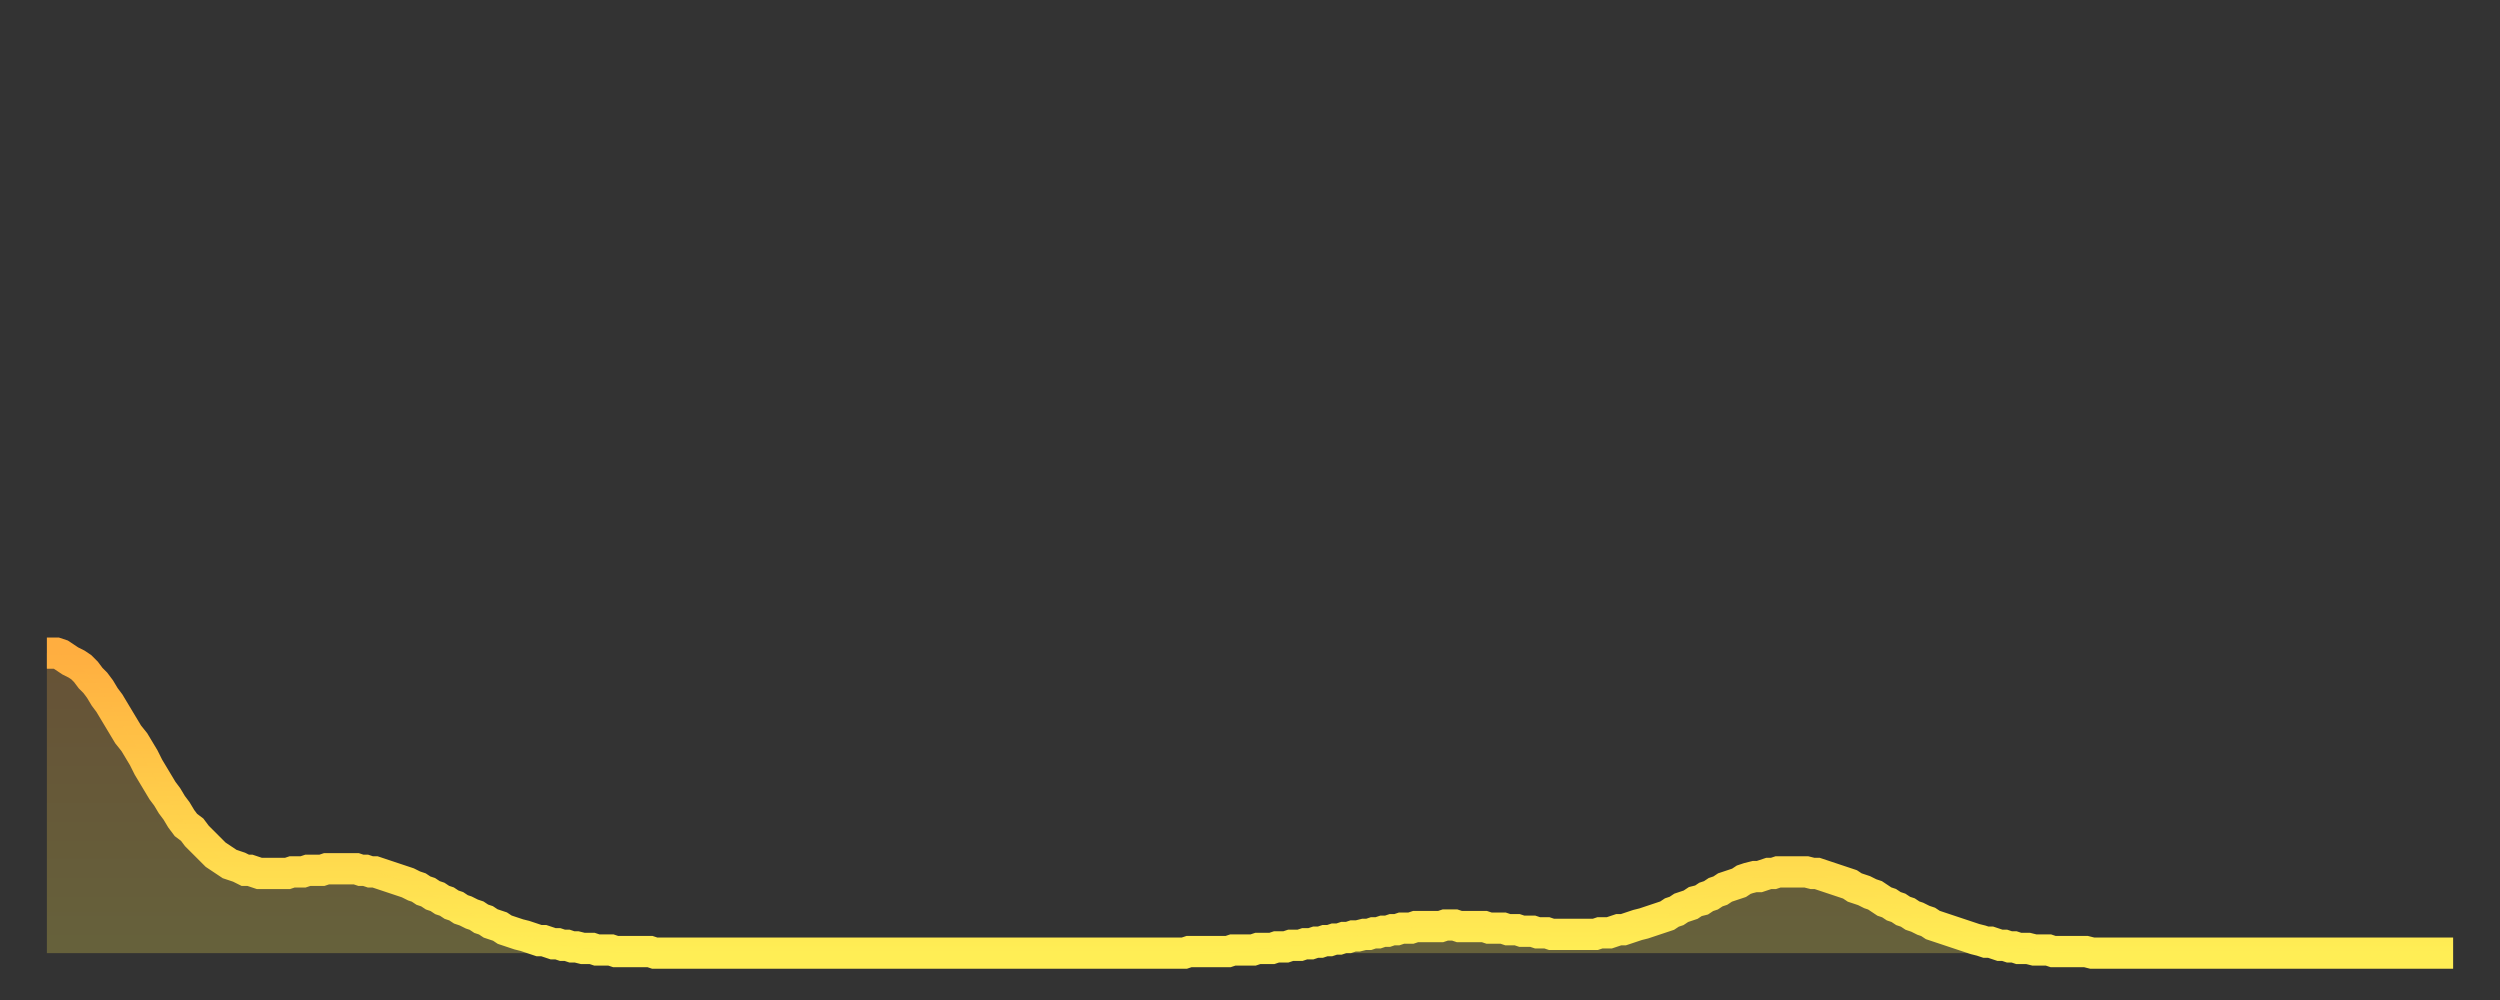
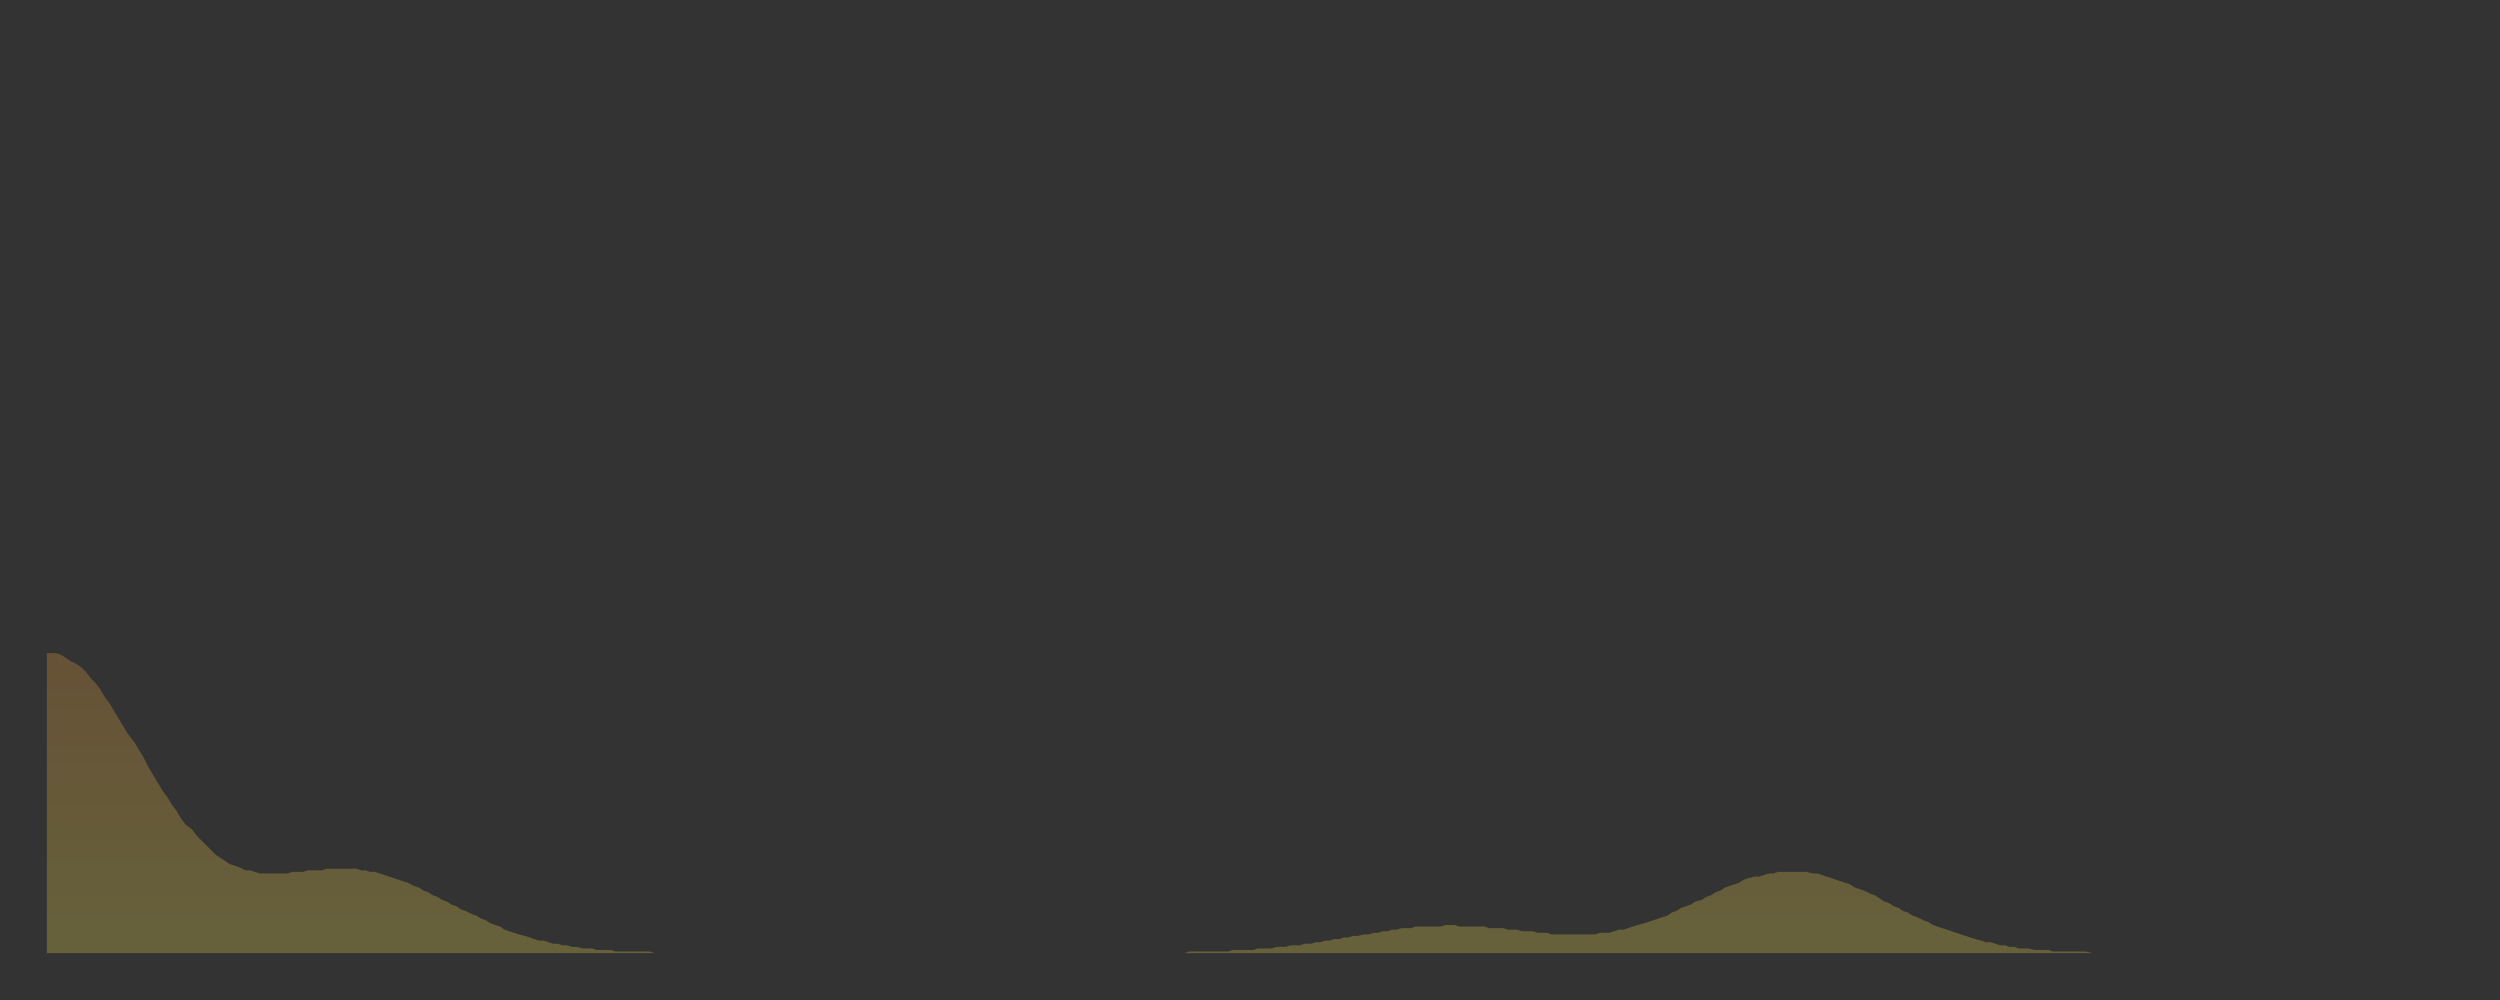
<svg xmlns="http://www.w3.org/2000/svg" baseProfile="full" height="64" version="1.1" width="160">
  <rect width="100%" height="100%" fill="#333333" stroke="none" />
  <defs>
    <linearGradient id="id2024854" x1="0" x2="0" y1="0" y2="1">
      <stop offset="0%" stop-color="#ffae40" />
      <stop offset="50%" stop-color="#ffce4a" />
      <stop offset="100%" stop-color="#ffee55" />
    </linearGradient>
  </defs>
  <g transform="translate(3,3)">
    <g>
-       <path d="M 0.0 38.8 0.3 38.8 0.6 38.8 0.9 38.9 1.2 39.1 1.5 39.3 1.9 39.5 2.2 39.7 2.5 40.0 2.8 40.4 3.1 40.7 3.4 41.1 3.7 41.6 4.0 42.0 4.3 42.5 4.6 43.0 4.9 43.5 5.2 44.0 5.6 44.5 5.9 45.0 6.2 45.5 6.5 46.1 6.8 46.6 7.1 47.1 7.4 47.6 7.7 48.0 8.0 48.5 8.3 48.9 8.6 49.4 8.9 49.8 9.3 50.1 9.6 50.5 9.9 50.8 10.2 51.1 10.5 51.4 10.8 51.7 11.1 51.9 11.4 52.1 11.7 52.3 12.0 52.4 12.3 52.5 12.7 52.7 13.0 52.7 13.3 52.8 13.6 52.9 13.9 52.9 14.2 52.9 14.5 52.9 14.8 52.9 15.1 52.9 15.4 52.9 15.7 52.8 16.0 52.8 16.4 52.8 16.7 52.7 17.0 52.7 17.3 52.7 17.6 52.7 17.9 52.6 18.2 52.6 18.5 52.6 18.8 52.6 19.1 52.6 19.4 52.6 19.8 52.6 20.1 52.7 20.4 52.7 20.7 52.8 21.0 52.8 21.3 52.9 21.6 53.0 21.9 53.1 22.2 53.2 22.5 53.3 22.8 53.4 23.1 53.5 23.5 53.7 23.8 53.8 24.1 54.0 24.4 54.1 24.7 54.3 25.0 54.4 25.3 54.6 25.6 54.7 25.9 54.9 26.2 55.0 26.5 55.2 26.8 55.3 27.2 55.5 27.5 55.6 27.8 55.8 28.1 55.9 28.4 56.1 28.7 56.2 29.0 56.3 29.3 56.5 29.6 56.6 29.9 56.7 30.2 56.8 30.6 56.9 30.9 57.0 31.2 57.1 31.5 57.2 31.8 57.2 32.1 57.3 32.4 57.4 32.7 57.4 33.0 57.5 33.3 57.5 33.6 57.6 33.9 57.6 34.3 57.7 34.6 57.7 34.9 57.7 35.2 57.8 35.5 57.8 35.8 57.8 36.1 57.8 36.4 57.9 36.7 57.9 37.0 57.9 37.3 57.9 37.7 57.9 38.0 57.9 38.3 57.9 38.6 57.9 38.9 58.0 39.2 58.0 39.5 58.0 39.8 58.0 40.1 58.0 40.4 58.0 40.7 58.0 41.0 58.0 41.4 58.0 41.7 58.0 42.0 58.0 42.3 58.0 42.6 58.0 42.9 58.0 43.2 58.0 43.5 58.0 43.8 58.0 44.1 58.0 44.4 58.0 44.7 58.0 45.1 58.0 45.4 58.0 45.7 58.0 46.0 58.0 46.3 58.0 46.6 58.0 46.9 58.0 47.2 58.0 47.5 58.0 47.8 58.0 48.1 58.0 48.5 58.0 48.8 58.0 49.1 58.0 49.4 58.0 49.7 58.0 50.0 58.0 50.3 58.0 50.6 58.0 50.9 58.0 51.2 58.0 51.5 58.0 51.8 58.0 52.2 58.0 52.5 58.0 52.8 58.0 53.1 58.0 53.4 58.0 53.7 58.0 54.0 58.0 54.3 58.0 54.6 58.0 54.9 58.0 55.2 58.0 55.6 58.0 55.9 58.0 56.2 58.0 56.5 58.0 56.8 58.0 57.1 58.0 57.4 58.0 57.7 58.0 58.0 58.0 58.3 58.0 58.6 58.0 58.9 58.0 59.3 58.0 59.6 58.0 59.9 58.0 60.2 58.0 60.5 58.0 60.8 58.0 61.1 58.0 61.4 58.0 61.7 58.0 62.0 58.0 62.3 58.0 62.6 58.0 63.0 58.0 63.3 58.0 63.6 58.0 63.9 58.0 64.2 58.0 64.5 58.0 64.8 58.0 65.1 58.0 65.4 58.0 65.7 58.0 66.0 58.0 66.4 58.0 66.7 58.0 67.0 58.0 67.3 58.0 67.6 58.0 67.9 58.0 68.2 58.0 68.5 58.0 68.8 58.0 69.1 58.0 69.4 58.0 69.7 58.0 70.1 58.0 70.4 58.0 70.7 58.0 71.0 58.0 71.3 58.0 71.6 58.0 71.9 58.0 72.2 58.0 72.5 58.0 72.8 58.0 73.1 57.9 73.5 57.9 73.8 57.9 74.1 57.9 74.4 57.9 74.7 57.9 75.0 57.9 75.3 57.9 75.6 57.9 75.9 57.8 76.2 57.8 76.5 57.8 76.8 57.8 77.2 57.8 77.5 57.7 77.8 57.7 78.1 57.7 78.4 57.7 78.7 57.6 79.0 57.6 79.3 57.6 79.6 57.5 79.9 57.5 80.2 57.5 80.5 57.4 80.9 57.4 81.2 57.3 81.5 57.3 81.8 57.2 82.1 57.2 82.4 57.1 82.7 57.1 83.0 57.0 83.3 57.0 83.6 56.9 83.9 56.9 84.3 56.8 84.6 56.8 84.9 56.7 85.2 56.7 85.5 56.6 85.8 56.6 86.1 56.5 86.4 56.5 86.7 56.4 87.0 56.4 87.3 56.4 87.6 56.3 88.0 56.3 88.3 56.3 88.6 56.3 88.9 56.3 89.2 56.3 89.5 56.2 89.8 56.2 90.1 56.2 90.4 56.3 90.7 56.3 91.0 56.3 91.4 56.3 91.7 56.3 92.0 56.3 92.3 56.4 92.6 56.4 92.9 56.4 93.2 56.4 93.5 56.5 93.8 56.5 94.1 56.5 94.4 56.6 94.7 56.6 95.1 56.6 95.4 56.7 95.7 56.7 96.0 56.7 96.3 56.8 96.6 56.8 96.9 56.8 97.2 56.8 97.5 56.8 97.8 56.8 98.1 56.8 98.4 56.8 98.8 56.8 99.1 56.8 99.4 56.7 99.7 56.7 100.0 56.7 100.3 56.6 100.6 56.5 100.9 56.5 101.2 56.4 101.5 56.3 101.8 56.2 102.2 56.1 102.5 56.0 102.8 55.9 103.1 55.8 103.4 55.7 103.7 55.6 104.0 55.4 104.3 55.3 104.6 55.1 104.9 55.0 105.2 54.9 105.5 54.7 105.9 54.6 106.2 54.4 106.5 54.3 106.8 54.1 107.1 54.0 107.4 53.8 107.7 53.7 108.0 53.6 108.3 53.5 108.6 53.3 108.9 53.2 109.3 53.1 109.6 53.1 109.9 53.0 110.2 52.9 110.5 52.9 110.8 52.8 111.1 52.8 111.4 52.8 111.7 52.8 112.0 52.8 112.3 52.8 112.6 52.8 113.0 52.9 113.3 52.9 113.6 53.0 113.9 53.1 114.2 53.2 114.5 53.3 114.8 53.4 115.1 53.5 115.4 53.6 115.7 53.8 116.0 53.9 116.3 54.0 116.7 54.2 117.0 54.3 117.3 54.5 117.6 54.7 117.9 54.8 118.2 55.0 118.5 55.1 118.8 55.3 119.1 55.4 119.4 55.6 119.7 55.7 120.1 55.9 120.4 56.0 120.7 56.2 121.0 56.3 121.3 56.4 121.6 56.5 121.9 56.6 122.2 56.7 122.5 56.8 122.8 56.9 123.1 57.0 123.4 57.1 123.8 57.2 124.1 57.3 124.4 57.3 124.7 57.4 125.0 57.5 125.3 57.5 125.6 57.6 125.9 57.6 126.2 57.7 126.5 57.7 126.8 57.7 127.2 57.8 127.5 57.8 127.8 57.8 128.1 57.8 128.4 57.9 128.7 57.9 129.0 57.9 129.3 57.9 129.6 57.9 129.9 57.9 130.2 57.9 130.5 57.9 130.9 58.0 131.2 58.0 131.5 58.0 131.8 58.0 132.1 58.0 132.4 58.0 132.7 58.0 133.0 58.0 133.3 58.0 133.6 58.0 133.9 58.0 134.2 58.0 134.6 58.0 134.9 58.0 135.2 58.0 135.5 58.0 135.8 58.0 136.1 58.0 136.4 58.0 136.7 58.0 137.0 58.0 137.3 58.0 137.6 58.0 138.0 58.0 138.3 58.0 138.6 58.0 138.9 58.0 139.2 58.0 139.5 58.0 139.8 58.0 140.1 58.0 140.4 58.0 140.7 58.0 141.0 58.0 141.3 58.0 141.7 58.0 142.0 58.0 142.3 58.0 142.6 58.0 142.9 58.0 143.2 58.0 143.5 58.0 143.8 58.0 144.1 58.0 144.4 58.0 144.7 58.0 145.1 58.0 145.4 58.0 145.7 58.0 146.0 58.0 146.3 58.0 146.6 58.0 146.9 58.0 147.2 58.0 147.5 58.0 147.8 58.0 148.1 58.0 148.4 58.0 148.8 58.0 149.1 58.0 149.4 58.0 149.7 58.0 150.0 58.0 150.3 58.0 150.6 58.0 150.9 58.0 151.2 58.0 151.5 58.0 151.8 58.0 152.1 58.0 152.5 58.0 152.8 58.0 153.1 58.0 153.4 58.0 153.7 58.0 154.0 58.0" fill="none" id="graph-curve" opacity="1" stroke="url(#id2024854)" stroke-width="2" />
      <path d="M 0 58 L 0.0 38.8 0.3 38.8 0.6 38.8 0.9 38.9 1.2 39.1 1.5 39.3 1.9 39.5 2.2 39.7 2.5 40.0 2.8 40.4 3.1 40.7 3.4 41.1 3.7 41.6 4.0 42.0 4.3 42.5 4.6 43.0 4.9 43.5 5.2 44.0 5.6 44.5 5.9 45.0 6.2 45.5 6.5 46.1 6.8 46.6 7.1 47.1 7.4 47.6 7.7 48.0 8.0 48.5 8.3 48.9 8.6 49.4 8.9 49.8 9.3 50.1 9.6 50.5 9.9 50.8 10.2 51.1 10.5 51.4 10.8 51.7 11.1 51.9 11.4 52.1 11.7 52.3 12.0 52.4 12.3 52.5 12.7 52.7 13.0 52.7 13.3 52.8 13.6 52.9 13.9 52.9 14.2 52.9 14.5 52.9 14.8 52.9 15.1 52.9 15.4 52.9 15.7 52.8 16.0 52.8 16.4 52.8 16.7 52.7 17.0 52.7 17.3 52.7 17.6 52.7 17.9 52.6 18.2 52.6 18.5 52.6 18.8 52.6 19.1 52.6 19.4 52.6 19.8 52.6 20.1 52.7 20.4 52.7 20.7 52.8 21.0 52.8 21.3 52.9 21.6 53.0 21.9 53.1 22.2 53.2 22.5 53.3 22.8 53.4 23.1 53.5 23.5 53.7 23.8 53.8 24.1 54.0 24.4 54.1 24.7 54.3 25.0 54.4 25.3 54.6 25.6 54.7 25.9 54.9 26.2 55.0 26.5 55.2 26.8 55.3 27.2 55.5 27.5 55.6 27.8 55.8 28.1 55.9 28.4 56.1 28.7 56.2 29.0 56.3 29.3 56.5 29.6 56.6 29.9 56.7 30.2 56.8 30.6 56.9 30.9 57.0 31.2 57.1 31.5 57.2 31.8 57.2 32.1 57.3 32.4 57.4 32.7 57.4 33.0 57.5 33.3 57.5 33.6 57.6 33.9 57.6 34.3 57.7 34.6 57.7 34.9 57.7 35.2 57.8 35.5 57.8 35.8 57.8 36.1 57.8 36.4 57.9 36.7 57.9 37.0 57.9 37.3 57.9 37.7 57.9 38.0 57.9 38.3 57.9 38.6 57.9 38.9 58.0 39.2 58.0 39.5 58.0 39.8 58.0 40.1 58.0 40.4 58.0 40.7 58.0 41.0 58.0 41.4 58.0 41.7 58.0 42.0 58.0 42.3 58.0 42.6 58.0 42.9 58.0 43.2 58.0 43.5 58.0 43.8 58.0 44.1 58.0 44.4 58.0 44.7 58.0 45.1 58.0 45.4 58.0 45.7 58.0 46.0 58.0 46.3 58.0 46.6 58.0 46.9 58.0 47.2 58.0 47.5 58.0 47.8 58.0 48.1 58.0 48.5 58.0 48.8 58.0 49.1 58.0 49.4 58.0 49.7 58.0 50.0 58.0 50.3 58.0 50.6 58.0 50.9 58.0 51.2 58.0 51.5 58.0 51.8 58.0 52.2 58.0 52.5 58.0 52.8 58.0 53.1 58.0 53.4 58.0 53.7 58.0 54.0 58.0 54.3 58.0 54.6 58.0 54.9 58.0 55.2 58.0 55.6 58.0 55.9 58.0 56.2 58.0 56.5 58.0 56.8 58.0 57.1 58.0 57.4 58.0 57.7 58.0 58.0 58.0 58.3 58.0 58.6 58.0 58.9 58.0 59.3 58.0 59.6 58.0 59.9 58.0 60.2 58.0 60.5 58.0 60.8 58.0 61.1 58.0 61.4 58.0 61.7 58.0 62.0 58.0 62.3 58.0 62.6 58.0 63.0 58.0 63.3 58.0 63.6 58.0 63.9 58.0 64.2 58.0 64.5 58.0 64.8 58.0 65.1 58.0 65.4 58.0 65.7 58.0 66.0 58.0 66.4 58.0 66.7 58.0 67.0 58.0 67.3 58.0 67.6 58.0 67.9 58.0 68.2 58.0 68.5 58.0 68.8 58.0 69.1 58.0 69.4 58.0 69.7 58.0 70.1 58.0 70.4 58.0 70.7 58.0 71.0 58.0 71.3 58.0 71.6 58.0 71.9 58.0 72.2 58.0 72.5 58.0 72.8 58.0 73.1 57.9 73.5 57.9 73.8 57.9 74.1 57.9 74.4 57.9 74.7 57.9 75.0 57.9 75.3 57.9 75.6 57.9 75.9 57.8 76.2 57.8 76.5 57.8 76.8 57.8 77.2 57.8 77.5 57.7 77.8 57.7 78.1 57.7 78.4 57.7 78.7 57.6 79.0 57.6 79.3 57.6 79.6 57.5 79.9 57.5 80.2 57.5 80.5 57.4 80.9 57.4 81.2 57.3 81.5 57.3 81.8 57.2 82.1 57.2 82.4 57.1 82.7 57.1 83.0 57.0 83.3 57.0 83.6 56.9 83.9 56.9 84.3 56.8 84.6 56.8 84.9 56.7 85.2 56.7 85.5 56.6 85.8 56.6 86.1 56.5 86.4 56.5 86.7 56.4 87.0 56.4 87.3 56.4 87.6 56.3 88.0 56.3 88.3 56.3 88.6 56.3 88.9 56.3 89.2 56.3 89.5 56.2 89.8 56.2 90.1 56.2 90.4 56.3 90.7 56.3 91.0 56.3 91.4 56.3 91.7 56.3 92.0 56.3 92.3 56.4 92.6 56.4 92.9 56.4 93.2 56.4 93.5 56.5 93.8 56.5 94.1 56.5 94.4 56.6 94.7 56.6 95.1 56.6 95.4 56.7 95.7 56.7 96.0 56.7 96.3 56.8 96.6 56.8 96.9 56.8 97.2 56.8 97.5 56.8 97.8 56.8 98.1 56.8 98.4 56.8 98.8 56.8 99.1 56.8 99.4 56.7 99.7 56.7 100.0 56.7 100.3 56.6 100.6 56.5 100.9 56.5 101.2 56.4 101.5 56.3 101.8 56.2 102.2 56.1 102.5 56.0 102.8 55.9 103.1 55.8 103.4 55.7 103.7 55.6 104.0 55.4 104.3 55.3 104.6 55.1 104.9 55.0 105.2 54.9 105.5 54.7 105.9 54.6 106.2 54.4 106.5 54.3 106.8 54.1 107.1 54.0 107.4 53.8 107.7 53.7 108.0 53.6 108.3 53.5 108.6 53.3 108.9 53.2 109.3 53.1 109.6 53.1 109.9 53.0 110.2 52.9 110.5 52.9 110.8 52.8 111.1 52.8 111.4 52.8 111.7 52.8 112.0 52.8 112.3 52.8 112.6 52.8 113.0 52.9 113.3 52.9 113.6 53.0 113.9 53.1 114.2 53.2 114.5 53.3 114.8 53.4 115.1 53.5 115.4 53.6 115.7 53.8 116.0 53.9 116.3 54.0 116.7 54.2 117.0 54.3 117.3 54.5 117.6 54.7 117.9 54.8 118.2 55.0 118.5 55.1 118.8 55.3 119.1 55.4 119.4 55.6 119.7 55.7 120.1 55.9 120.4 56.0 120.7 56.2 121.0 56.3 121.3 56.4 121.6 56.5 121.9 56.6 122.2 56.7 122.5 56.8 122.8 56.9 123.1 57.0 123.4 57.1 123.8 57.2 124.1 57.3 124.4 57.3 124.7 57.4 125.0 57.5 125.3 57.5 125.6 57.6 125.9 57.6 126.2 57.7 126.5 57.7 126.8 57.7 127.2 57.8 127.5 57.8 127.8 57.8 128.1 57.8 128.4 57.9 128.7 57.9 129.0 57.9 129.3 57.9 129.6 57.9 129.9 57.9 130.2 57.9 130.5 57.9 130.9 58.0 131.2 58.0 131.5 58.0 131.8 58.0 132.1 58.0 132.4 58.0 132.7 58.0 133.0 58.0 133.3 58.0 133.6 58.0 133.9 58.0 134.2 58.0 134.6 58.0 134.9 58.0 135.2 58.0 135.5 58.0 135.8 58.0 136.1 58.0 136.4 58.0 136.7 58.0 137.0 58.0 137.3 58.0 137.6 58.0 138.0 58.0 138.3 58.0 138.6 58.0 138.9 58.0 139.2 58.0 139.5 58.0 139.8 58.0 140.1 58.0 140.4 58.0 140.7 58.0 141.0 58.0 141.3 58.0 141.7 58.0 142.0 58.0 142.3 58.0 142.6 58.0 142.9 58.0 143.2 58.0 143.5 58.0 143.8 58.0 144.1 58.0 144.4 58.0 144.7 58.0 145.1 58.0 145.4 58.0 145.7 58.0 146.0 58.0 146.3 58.0 146.6 58.0 146.9 58.0 147.2 58.0 147.5 58.0 147.8 58.0 148.1 58.0 148.4 58.0 148.8 58.0 149.1 58.0 149.4 58.0 149.7 58.0 150.0 58.0 150.3 58.0 150.6 58.0 150.9 58.0 151.2 58.0 151.5 58.0 151.8 58.0 152.1 58.0 152.5 58.0 152.8 58.0 153.1 58.0 153.4 58.0 153.7 58.0 154.0 58.0 154 58" fill="url(#id2024854)" fill-opacity=".25" id="graph-shadow" />
    </g>
  </g>
</svg>